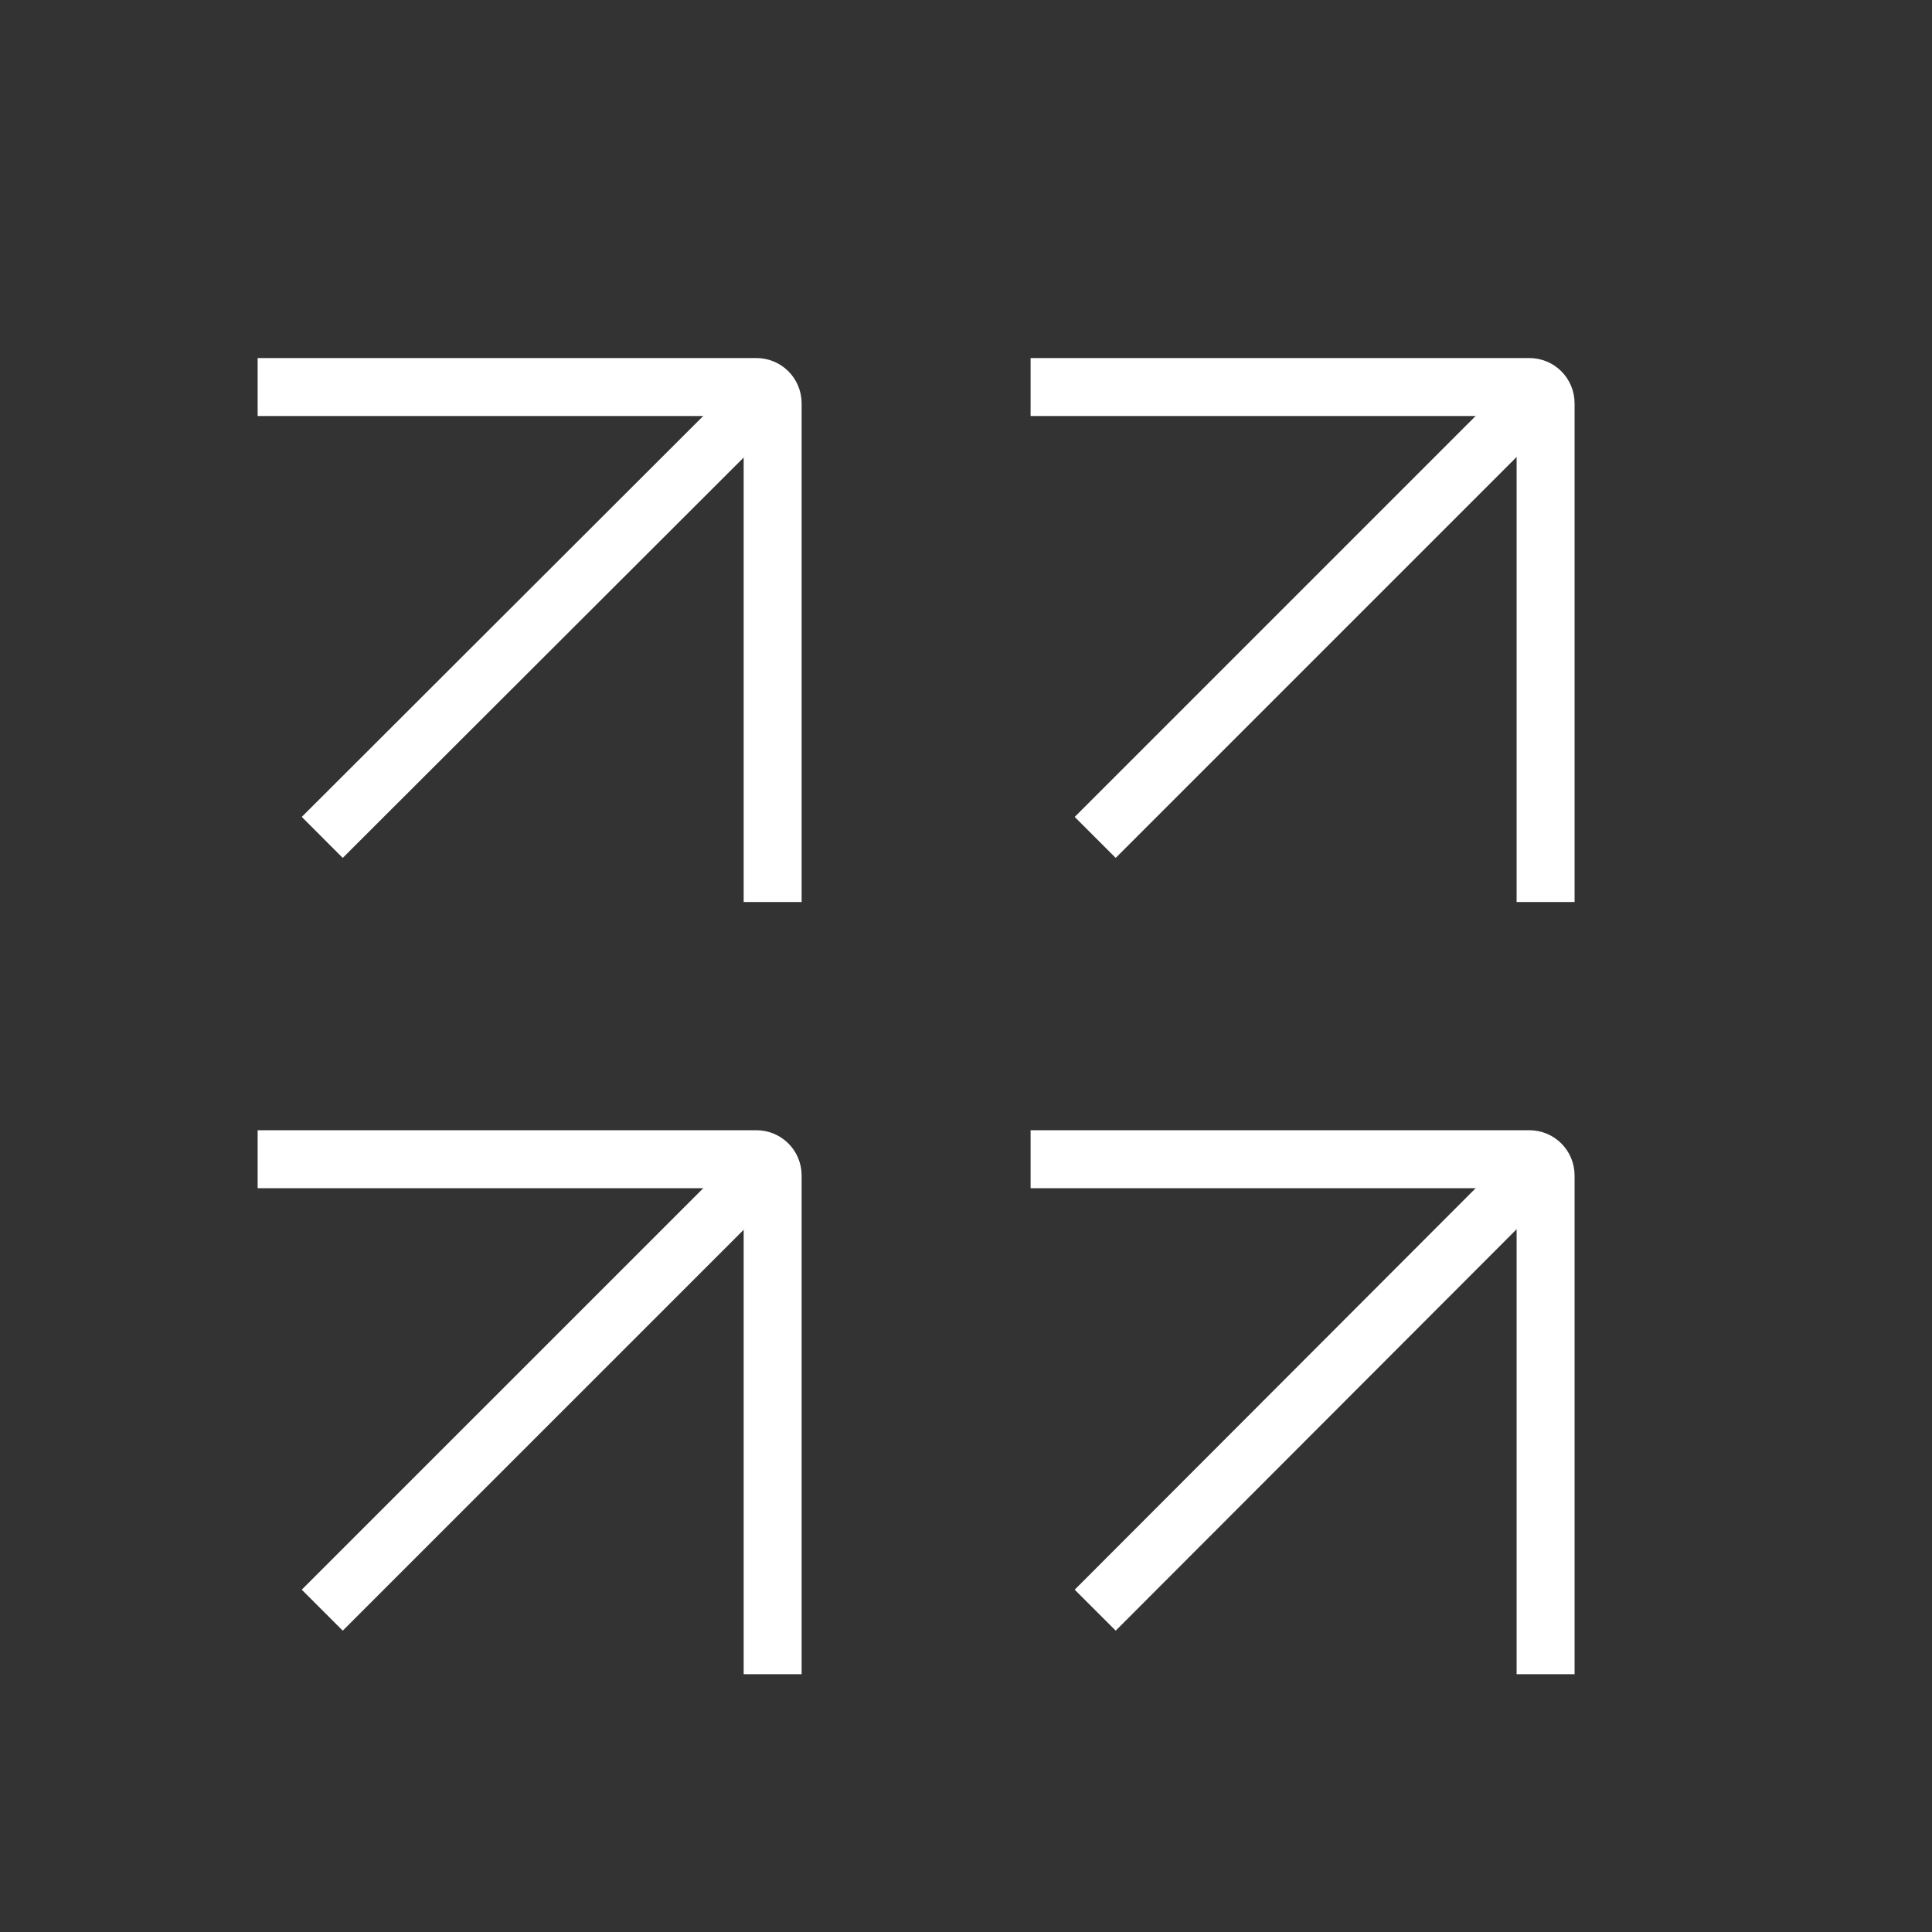
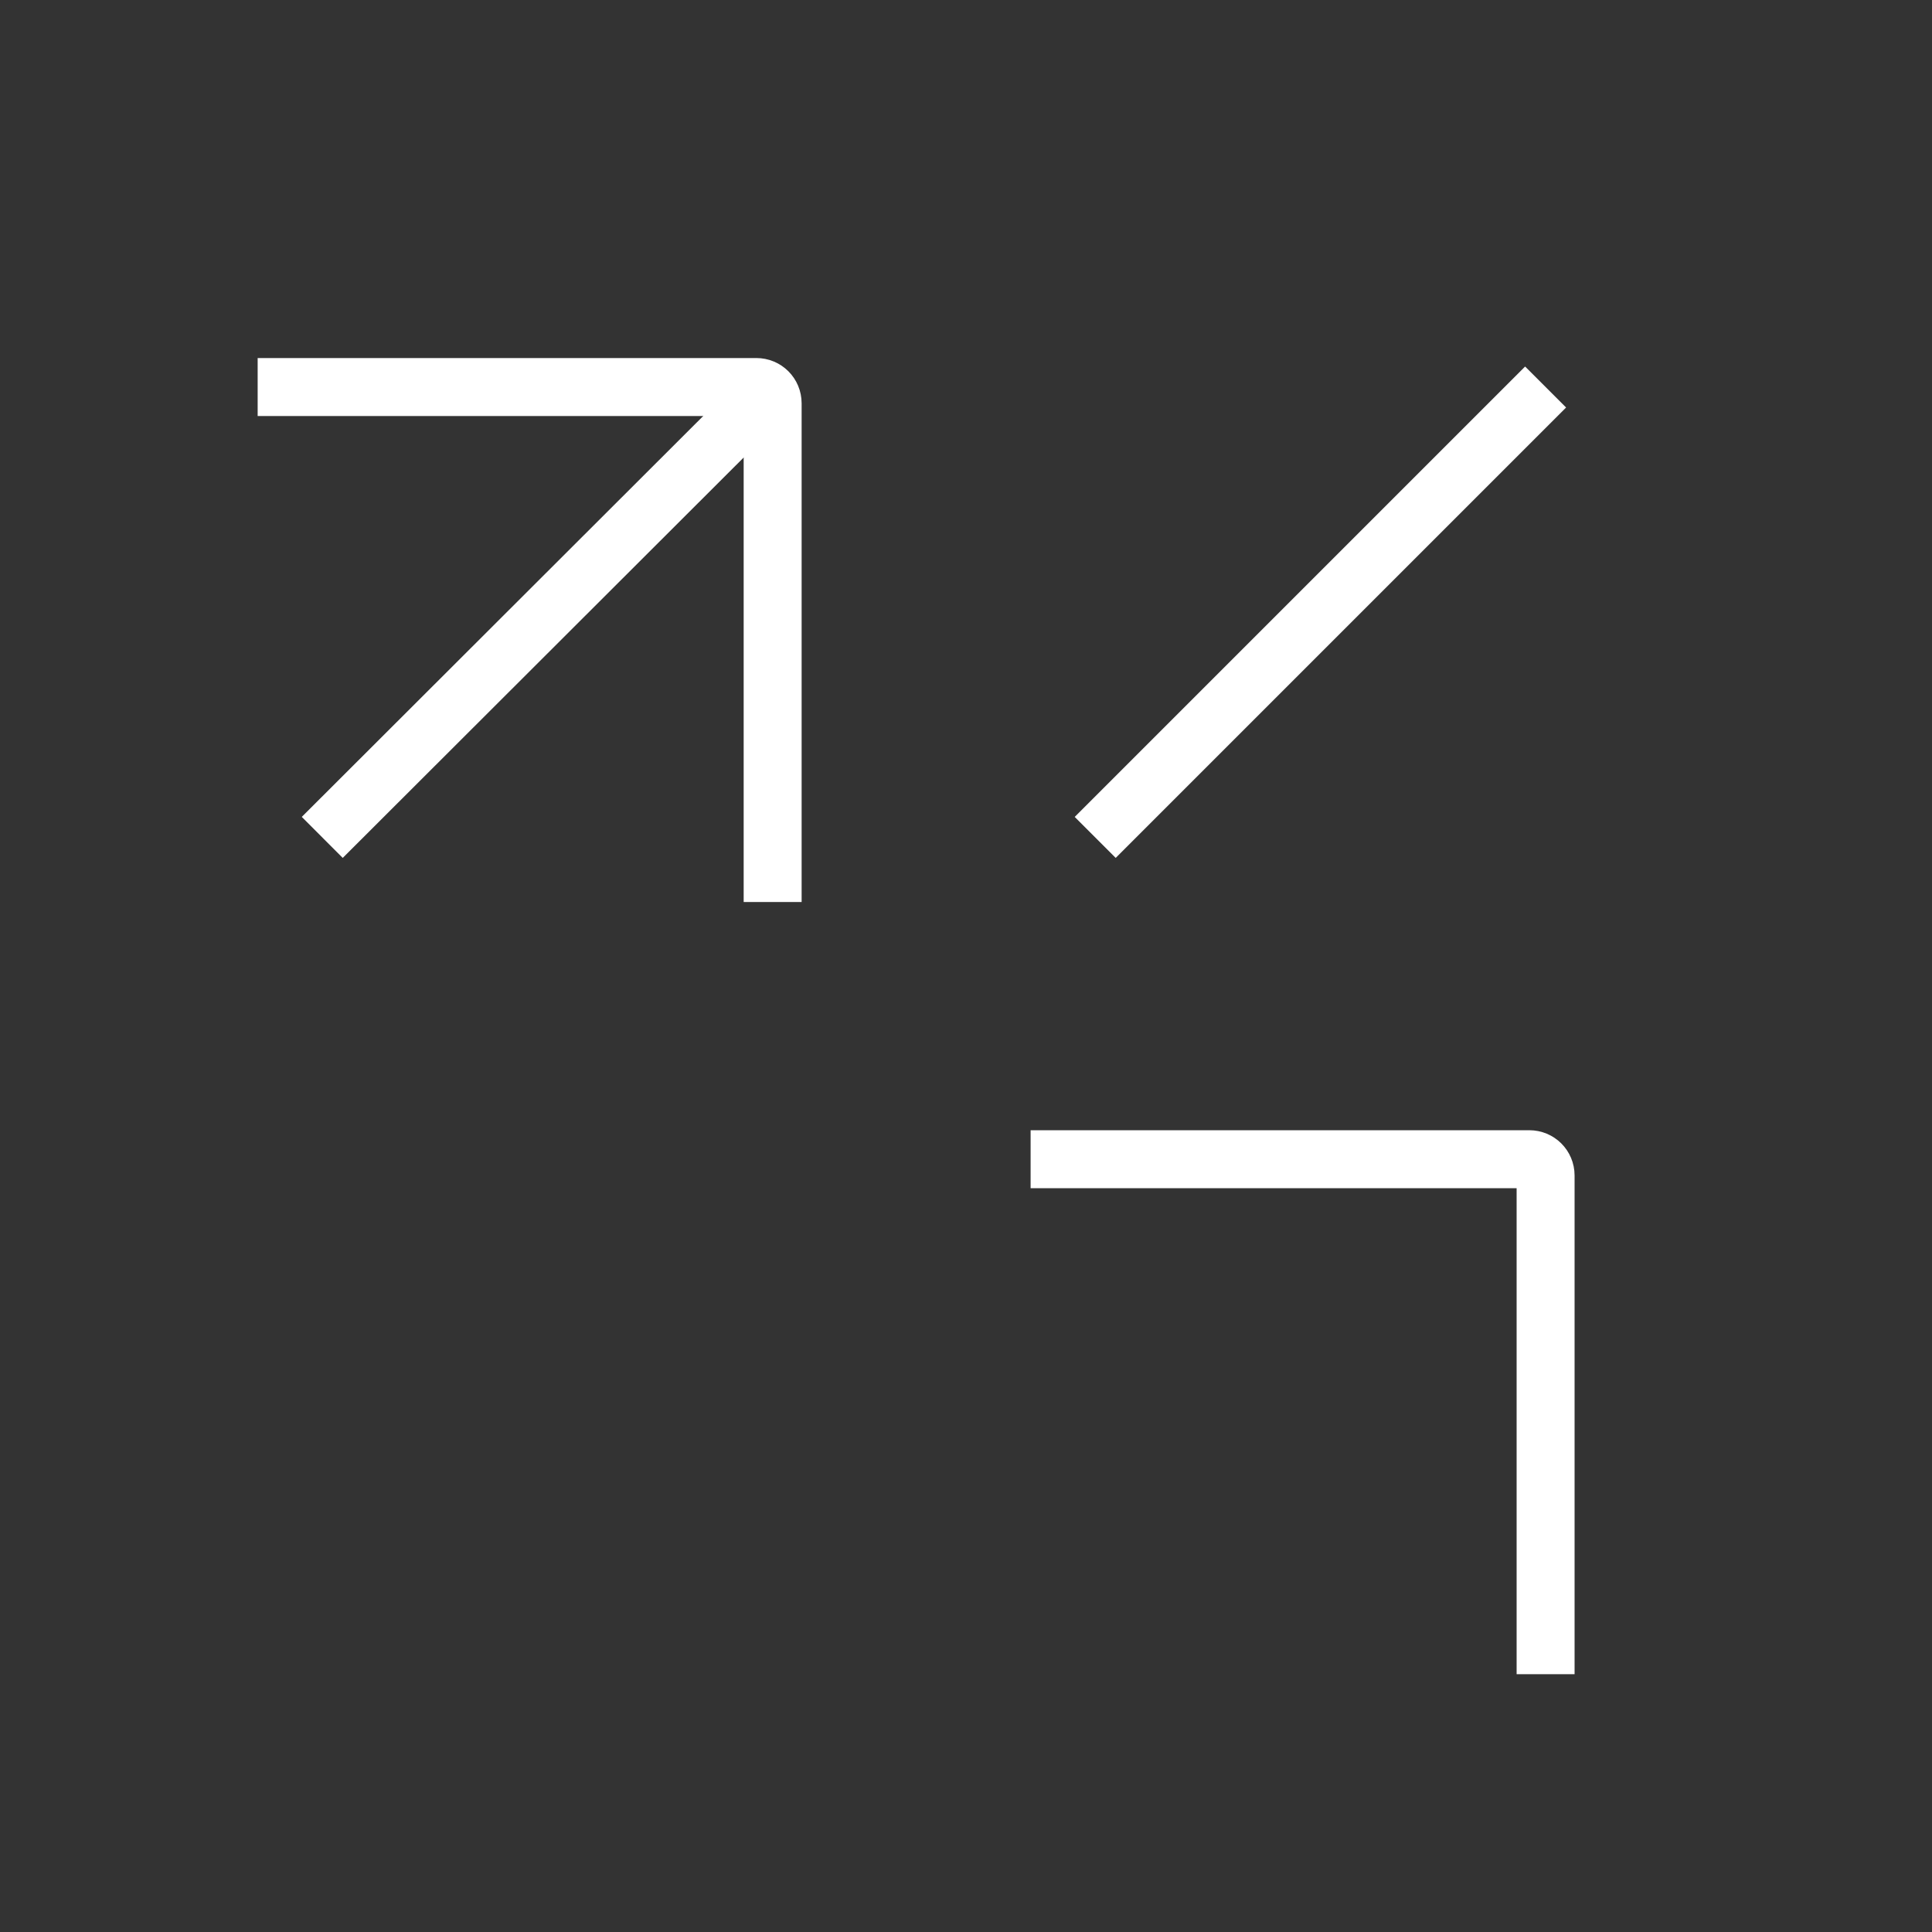
<svg xmlns="http://www.w3.org/2000/svg" width="50" height="50" viewBox="0 0 50 50" fill="none">
  <rect x="0" y="0" width="50" height="50" fill="#333333" stroke="none" />
  <g clip-path="url(#clip0_4005_4339)">
-     <path d="M26.672 10.016H39.578C39.812 10.016 40 10.203 40 10.438V23.344" stroke="white" stroke-width="1.5" stroke-miterlimit="10" />
    <path d="M40 10.016L28.344 21.672" stroke="white" stroke-width="1.5" stroke-miterlimit="10" />
    <path d="M6.668 10.016H19.574C19.809 10.016 19.996 10.203 19.996 10.438V23.344" stroke="white" stroke-width="1.5" stroke-miterlimit="10" />
    <path d="M20.012 10.016L8.34 21.672" stroke="white" stroke-width="1.5" stroke-miterlimit="10" />
-     <path d="M6.668 30H19.574C19.809 30 19.996 30.187 19.996 30.421V43.328" stroke="white" stroke-width="1.5" stroke-miterlimit="10" />
-     <path d="M20.012 30L8.34 41.671" stroke="white" stroke-width="1.5" stroke-miterlimit="10" />
    <path d="M26.672 30H39.578C39.812 30 40 30.187 40 30.421V43.328" stroke="white" stroke-width="1.5" stroke-miterlimit="10" />
-     <path d="M40 30L28.344 41.671" stroke="white" stroke-width="1.5" stroke-miterlimit="10" />
  </g>
  <defs>
    <clipPath id="clip0_4005_4339">
      <rect width="50" height="50" fill="white" />
    </clipPath>
  </defs>
</svg>